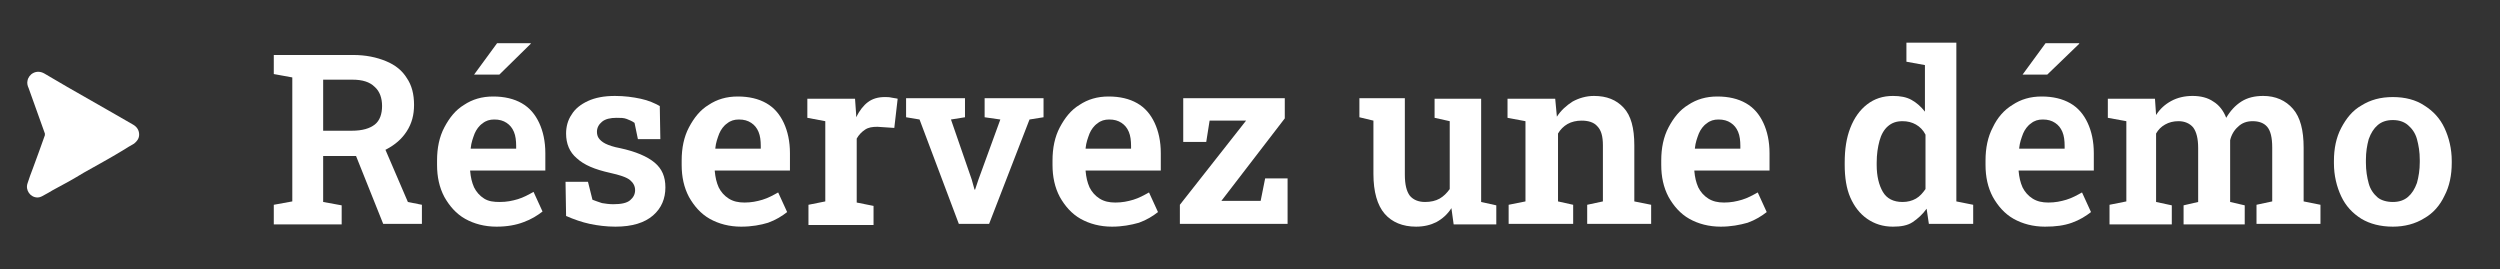
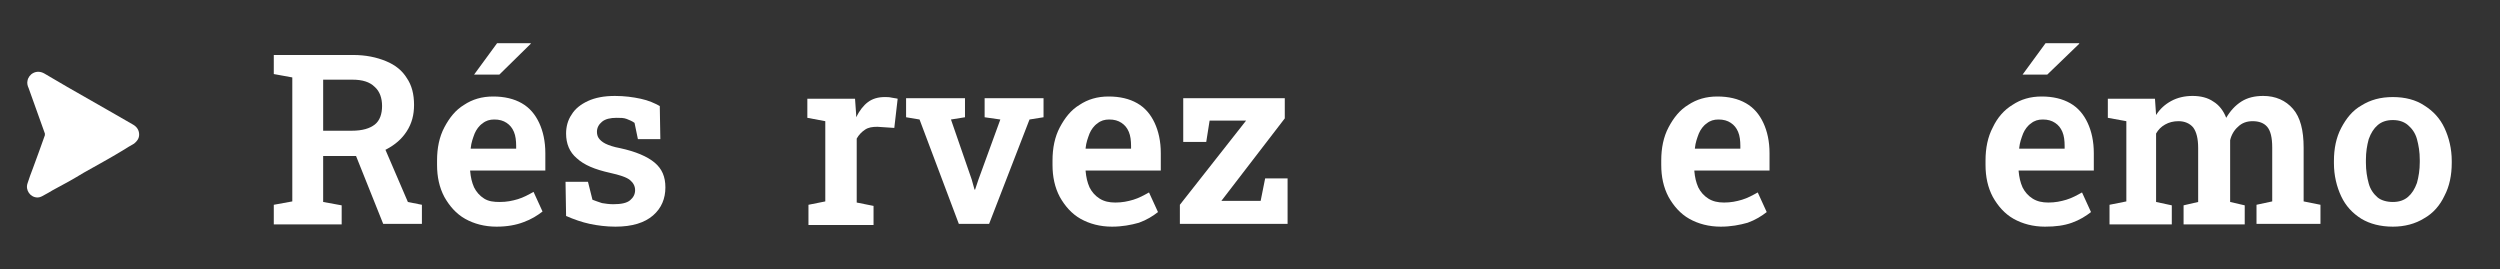
<svg xmlns="http://www.w3.org/2000/svg" id="Layer_1" x="0px" y="0px" viewBox="0 0 445.6 48" style="enable-background:new 0 0 445.6 48;" xml:space="preserve">
  <rect x="0" y="0" width="445.6" height="48" fill="#333333" stroke="none" />
  <style type="text/css">	.st0{fill:#FFFFFF;}	.st1{enable-background:new    ;}</style>
  <g>
    <path class="st0" d="M6.7,35.2c-1.3,0-2.2-1.3-1.8-2.5c0.3-0.9,0.6-1.8,1-2.8C6.6,28,7.3,26.1,8,24.1c0-0.1,0-0.2,0-0.3  c-1-2.7-1.9-5.4-2.9-8.1c-0.2-0.4-0.3-0.9-0.2-1.3c0.2-1.2,1.6-2.1,3-1.3c1.4,0.8,2.7,1.6,4.1,2.4c2.3,1.3,4.7,2.7,7,4  c1.6,0.9,3.1,1.8,4.7,2.7c0.7,0.4,1.1,1,1.1,1.8c0,0.7-0.4,1.2-0.9,1.6c-0.7,0.4-1.4,0.8-2,1.2c-2.3,1.4-4.7,2.7-7,4  c-1.8,1.1-3.6,2.1-5.5,3.1c-0.5,0.3-1,0.6-1.4,0.8C7.5,35,7.1,35.2,6.7,35.2z" />
  </g>
  <g class="st1">
    <path class="st0" d="M48.8,39.9v-3.4l3.3-0.6V13.8l-3.3-0.6V9.8h14.1c2.3,0,4.2,0.4,5.9,1.1s2.9,1.7,3.7,3c0.9,1.3,1.3,2.9,1.3,4.8  c0,1.8-0.4,3.3-1.3,4.7c-0.9,1.4-2.1,2.4-3.6,3.2c-1.5,0.8-3.3,1.2-5.4,1.2l-5.9,0v8.2l3.3,0.6v3.4H48.8z M57.6,23.3h5.1  c1.9,0,3.2-0.4,4.1-1.1s1.3-1.9,1.3-3.3c0-1.4-0.4-2.6-1.3-3.4c-0.9-0.9-2.2-1.3-4-1.3h-5.2V23.3z M68.3,39.9l-5.4-13.5l5.2-1.1  L72.7,36l2.5,0.5v3.4H68.3z" />
-     <path class="st0" d="M88.5,40.4c-2.1,0-4-0.5-5.6-1.4c-1.6-0.9-2.8-2.3-3.7-3.9c-0.9-1.7-1.3-3.6-1.3-5.7v-0.8  c0-2.2,0.4-4.2,1.3-5.9s2-3.1,3.5-4c1.5-1,3.2-1.5,5.2-1.5c2,0,3.7,0.4,5.1,1.2c1.4,0.8,2.4,2,3.1,3.5c0.7,1.5,1.1,3.3,1.1,5.4v3.1  H83.8l0,0.1c0.1,1.1,0.3,2,0.7,2.9c0.4,0.8,1,1.5,1.8,2S88,36,89.1,36c1.2,0,2.2-0.2,3.2-0.5c1-0.3,1.9-0.8,2.8-1.3l1.6,3.5  c-0.9,0.7-2,1.4-3.4,1.9C92,40.1,90.4,40.4,88.5,40.4z M83.9,26.5H92V26c0-0.9-0.1-1.8-0.4-2.5c-0.3-0.7-0.7-1.2-1.3-1.6  c-0.6-0.4-1.3-0.6-2.2-0.6c-0.8,0-1.5,0.2-2.1,0.7c-0.6,0.4-1.1,1.1-1.4,1.8c-0.3,0.8-0.6,1.6-0.7,2.6L83.9,26.5z M84.5,13.3  l4.1-5.6h6l0,0.1L89,13.3h-4.3H84.5z" />
+     <path class="st0" d="M88.5,40.4c-2.1,0-4-0.5-5.6-1.4c-1.6-0.9-2.8-2.3-3.7-3.9c-0.9-1.7-1.3-3.6-1.3-5.7v-0.8  c0-2.2,0.4-4.2,1.3-5.9s2-3.1,3.5-4c1.5-1,3.2-1.5,5.2-1.5c2,0,3.7,0.4,5.1,1.2c1.4,0.8,2.4,2,3.1,3.5c0.7,1.5,1.1,3.3,1.1,5.4v3.1  H83.8l0,0.1c0.1,1.1,0.3,2,0.7,2.9c0.4,0.8,1,1.5,1.8,2S88,36,89.1,36c1.2,0,2.2-0.2,3.2-0.5c1-0.3,1.9-0.8,2.8-1.3l1.6,3.5  c-0.9,0.7-2,1.4-3.4,1.9C92,40.1,90.4,40.4,88.5,40.4M83.9,26.5H92V26c0-0.9-0.1-1.8-0.4-2.5c-0.3-0.7-0.7-1.2-1.3-1.6  c-0.6-0.4-1.3-0.6-2.2-0.6c-0.8,0-1.5,0.2-2.1,0.7c-0.6,0.4-1.1,1.1-1.4,1.8c-0.3,0.8-0.6,1.6-0.7,2.6L83.9,26.5z M84.5,13.3  l4.1-5.6h6l0,0.1L89,13.3h-4.3H84.5z" />
    <path class="st0" d="M109.7,40.4c-1.6,0-3.2-0.2-4.6-0.5c-1.4-0.3-2.8-0.8-4.2-1.4l-0.1-6.1h4l0.8,3.2c0.5,0.2,1.1,0.4,1.7,0.6  c0.6,0.1,1.3,0.2,2,0.2c1.4,0,2.4-0.2,3-0.7s0.9-1.1,0.9-1.8c0-0.7-0.3-1.3-0.9-1.8c-0.6-0.5-1.8-0.9-3.6-1.3  c-2.7-0.6-4.6-1.4-5.9-2.6c-1.3-1.1-1.9-2.6-1.9-4.4c0-1.2,0.3-2.4,1-3.4c0.6-1,1.6-1.8,2.9-2.4c1.3-0.6,2.9-0.9,4.8-0.9  c1.7,0,3.2,0.2,4.6,0.5c1.4,0.3,2.5,0.8,3.4,1.3l0.1,5.9h-4l-0.6-2.9c-0.4-0.3-0.9-0.5-1.4-0.7c-0.5-0.2-1.1-0.2-1.8-0.2  c-1.1,0-2,0.2-2.6,0.7c-0.6,0.5-0.9,1.1-0.9,1.8c0,0.4,0.1,0.8,0.3,1.1c0.2,0.3,0.6,0.7,1.2,1s1.5,0.6,2.6,0.8  c2.8,0.6,4.9,1.5,6.2,2.6c1.3,1.1,1.9,2.5,1.9,4.4c0,2-0.7,3.7-2.2,5S112.7,40.4,109.7,40.4z" />
-     <path class="st0" d="M132.1,40.4c-2.1,0-4-0.5-5.6-1.4c-1.6-0.9-2.8-2.3-3.7-3.9c-0.9-1.7-1.3-3.6-1.3-5.7v-0.8  c0-2.2,0.4-4.2,1.3-5.9s2-3.1,3.5-4c1.5-1,3.2-1.5,5.2-1.5c2,0,3.7,0.4,5.1,1.2c1.4,0.8,2.4,2,3.1,3.5c0.7,1.5,1.1,3.3,1.1,5.4v3.1  h-13.4l0,0.1c0.1,1.1,0.3,2,0.7,2.9c0.4,0.8,1,1.5,1.8,2s1.7,0.7,2.8,0.7c1.2,0,2.2-0.2,3.2-0.5c1-0.3,1.9-0.8,2.8-1.3l1.6,3.5  c-0.9,0.7-2,1.4-3.4,1.9C135.6,40.1,134,40.4,132.1,40.4z M127.5,26.5h8.1V26c0-0.9-0.1-1.8-0.4-2.5c-0.3-0.7-0.7-1.2-1.3-1.6  c-0.6-0.4-1.3-0.6-2.2-0.6c-0.8,0-1.5,0.2-2.1,0.7c-0.6,0.4-1.1,1.1-1.4,1.8c-0.3,0.8-0.6,1.6-0.7,2.6L127.5,26.5z" />
    <path class="st0" d="M144.1,39.9v-3.4l3-0.6V21.6l-3.2-0.6v-3.4h8.5l0.2,2.8l0,0.5c0.6-1.2,1.3-2.1,2.1-2.7c0.8-0.6,1.8-0.9,3-0.9  c0.4,0,0.8,0,1.2,0.1c0.4,0.1,0.8,0.1,1.1,0.2l-0.6,5.2l-3-0.2c-0.9,0-1.6,0.1-2.2,0.5c-0.6,0.4-1.1,0.9-1.5,1.6v11.4l3,0.6v3.4  H144.1z" />
    <path class="st0" d="M170.9,39.9l-7-18.6l-2.4-0.4v-3.4H172v3.4l-2.5,0.4l3.7,10.7l0.5,1.8h0.1l0.6-1.8l3.9-10.7l-2.8-0.4v-3.4  h10.5v3.4l-2.5,0.4l-7.2,18.6H170.9z" />
    <path class="st0" d="M198.2,40.4c-2.1,0-4-0.5-5.6-1.4c-1.6-0.9-2.8-2.3-3.7-3.9c-0.9-1.7-1.3-3.6-1.3-5.7v-0.8  c0-2.2,0.4-4.2,1.3-5.9s2-3.1,3.5-4c1.5-1,3.2-1.5,5.2-1.5c2,0,3.7,0.4,5.1,1.2c1.4,0.8,2.4,2,3.1,3.5c0.7,1.5,1.1,3.3,1.1,5.4v3.1  h-13.4l0,0.1c0.1,1.1,0.3,2,0.7,2.9c0.4,0.8,1,1.5,1.8,2s1.7,0.7,2.8,0.7c1.2,0,2.2-0.2,3.2-0.5c1-0.3,1.9-0.8,2.8-1.3l1.6,3.5  c-0.9,0.7-2,1.4-3.4,1.9C201.6,40.1,200,40.4,198.2,40.4z M193.5,26.5h8.1V26c0-0.9-0.1-1.8-0.4-2.5c-0.3-0.7-0.7-1.2-1.3-1.6  c-0.6-0.4-1.3-0.6-2.2-0.6c-0.8,0-1.5,0.2-2.1,0.7c-0.6,0.4-1.1,1.1-1.4,1.8c-0.3,0.8-0.6,1.6-0.7,2.6L193.5,26.5z" />
    <path class="st0" d="M210.3,39.9v-3.4l11.8-15h-6.5l-0.6,3.8h-4.1v-7.8h18.1v3.6l-11.3,14.7h7l0.8-4h4v8.1H210.3z" />
-     <path class="st0" d="M252.4,40.4c-2.4,0-4.3-0.8-5.6-2.3c-1.3-1.5-2-3.9-2-7.1v-9.5l-2.5-0.6v-3.4h2.5h5.6v13.6  c0,1.8,0.3,3,0.9,3.8c0.6,0.7,1.5,1.1,2.7,1.1c1,0,1.9-0.2,2.6-0.6s1.3-1,1.8-1.7V21.6l-2.7-0.6v-3.4h2.7h5.6v18.4l2.7,0.6v3.4  h-7.6l-0.4-2.9c-0.7,1.1-1.6,1.9-2.7,2.5C255,40.1,253.8,40.4,252.4,40.4z" />
-     <path class="st0" d="M268.9,39.9v-3.4l3-0.6V21.6l-3.2-0.6v-3.4h8.5l0.3,3.2c0.7-1.1,1.7-2,2.8-2.7c1.1-0.6,2.4-1,3.8-1  c2.3,0,4,0.7,5.3,2.1c1.3,1.4,1.9,3.6,1.9,6.7v10l3,0.6v3.4h-11.4v-3.4l2.8-0.6v-10c0-1.6-0.3-2.7-1-3.4c-0.6-0.7-1.6-1-2.8-1  c-0.9,0-1.8,0.2-2.5,0.6c-0.7,0.4-1.3,1-1.7,1.7v12.1l2.7,0.6v3.4H268.9z" />
    <path class="st0" d="M306.7,40.4c-2.1,0-4-0.5-5.6-1.4c-1.6-0.9-2.8-2.3-3.7-3.9c-0.9-1.7-1.3-3.6-1.3-5.7v-0.8  c0-2.2,0.4-4.2,1.3-5.9s2-3.1,3.5-4c1.5-1,3.2-1.5,5.2-1.5c2,0,3.7,0.4,5.1,1.2c1.4,0.8,2.4,2,3.1,3.5c0.7,1.5,1.1,3.3,1.1,5.4v3.1  H302l0,0.1c0.1,1.1,0.3,2,0.7,2.9c0.4,0.8,1,1.5,1.8,2s1.7,0.7,2.8,0.7c1.2,0,2.2-0.2,3.2-0.5c1-0.3,1.9-0.8,2.8-1.3l1.6,3.5  c-0.9,0.7-2,1.4-3.4,1.9C310.1,40.1,308.5,40.4,306.7,40.4z M302.1,26.5h8.1V26c0-0.9-0.1-1.8-0.4-2.5c-0.3-0.7-0.7-1.2-1.3-1.6  c-0.6-0.4-1.3-0.6-2.2-0.6c-0.8,0-1.5,0.2-2.1,0.7c-0.6,0.4-1.1,1.1-1.4,1.8c-0.3,0.8-0.6,1.6-0.7,2.6L302.1,26.5z" />
-     <path class="st0" d="M337.4,40.4c-1.8,0-3.3-0.5-4.6-1.4c-1.3-0.9-2.3-2.2-3-3.8c-0.7-1.6-1-3.6-1-5.8V29c0-2.4,0.3-4.4,1-6.2  c0.7-1.8,1.7-3.2,3-4.2s2.8-1.5,4.6-1.5c1.3,0,2.4,0.2,3.3,0.7c0.9,0.5,1.7,1.2,2.4,2.1v-8.3l-3.3-0.6V7.6h3.3h5.6v28.3l3,0.6v3.4  h-7.9l-0.4-2.7c-0.7,1-1.6,1.8-2.5,2.4S338.8,40.4,337.4,40.4z M339.1,36c0.9,0,1.7-0.2,2.4-0.6s1.2-1,1.7-1.7v-9.7  c-0.4-0.8-1-1.4-1.7-1.8c-0.7-0.4-1.5-0.6-2.4-0.6c-1.1,0-1.9,0.3-2.6,0.9c-0.7,0.6-1.2,1.5-1.5,2.6s-0.5,2.4-0.5,3.9v0.4  c0,2,0.4,3.6,1.1,4.8C336.3,35.4,337.5,36,339.1,36z" />
    <path class="st0" d="M364.5,40.4c-2.1,0-4-0.5-5.6-1.4c-1.6-0.9-2.8-2.3-3.7-3.9c-0.9-1.7-1.3-3.6-1.3-5.7v-0.8  c0-2.2,0.4-4.2,1.3-5.9c0.8-1.7,2-3.1,3.5-4c1.5-1,3.2-1.5,5.2-1.5c2,0,3.7,0.4,5.1,1.2c1.4,0.8,2.4,2,3.1,3.5  c0.7,1.5,1.1,3.3,1.1,5.4v3.1h-13.4l0,0.1c0.1,1.1,0.3,2,0.7,2.9c0.4,0.8,1,1.5,1.8,2s1.7,0.7,2.8,0.7c1.2,0,2.2-0.2,3.2-0.5  c1-0.3,1.9-0.8,2.8-1.3l1.6,3.5c-0.9,0.7-2,1.4-3.4,1.9S366.4,40.4,364.5,40.4z M359.9,26.5h8.1V26c0-0.9-0.1-1.8-0.4-2.5  c-0.3-0.7-0.7-1.2-1.3-1.6c-0.6-0.4-1.3-0.6-2.2-0.6c-0.8,0-1.5,0.2-2.1,0.7c-0.6,0.4-1.1,1.1-1.4,1.8c-0.3,0.8-0.6,1.6-0.7,2.6  L359.9,26.5z M360.5,13.3l4.1-5.6h6l0,0.1l-5.7,5.5h-4.3H360.5z" />
    <path class="st0" d="M376,39.9v-3.4l3-0.6V21.6l-3.3-0.6v-3.4h8.4l0.2,2.9c0.7-1.1,1.6-1.9,2.7-2.5c1.1-0.6,2.4-0.9,3.8-0.9  c1.4,0,2.7,0.3,3.7,1c1,0.6,1.8,1.6,2.3,2.9c0.7-1.2,1.6-2.2,2.7-2.9c1.1-0.7,2.4-1,3.9-1c2.2,0,4,0.8,5.3,2.3  c1.3,1.5,1.9,3.8,1.9,6.9v9.6l3,0.6v3.4h-11.4v-3.4l2.8-0.6v-9.6c0-1.8-0.3-3-0.9-3.7s-1.5-1-2.6-1c-1,0-1.9,0.3-2.6,1  c-0.7,0.6-1.2,1.5-1.4,2.4v11l2.6,0.6v3.4h-10.9v-3.4l2.6-0.6v-9.6c0-1.7-0.3-2.9-0.9-3.7c-0.6-0.7-1.5-1.1-2.6-1.1  c-0.9,0-1.7,0.2-2.4,0.6s-1.2,0.9-1.6,1.6v12.2l2.8,0.6v3.4H376z" />
    <path class="st0" d="M426.5,40.4c-2.2,0-4.1-0.5-5.6-1.4c-1.6-1-2.8-2.3-3.6-4c-0.8-1.7-1.3-3.7-1.3-5.9v-0.4  c0-2.2,0.4-4.2,1.3-5.9s2-3.1,3.6-4c1.6-1,3.4-1.5,5.6-1.5c2.2,0,4.1,0.5,5.6,1.5c1.6,1,2.8,2.3,3.6,4c0.8,1.7,1.3,3.7,1.3,5.9V29  c0,2.2-0.4,4.2-1.3,5.9c-0.8,1.7-2,3.1-3.6,4C430.5,39.9,428.6,40.4,426.5,40.4z M426.5,36c1.1,0,2-0.3,2.7-0.9s1.2-1.4,1.6-2.5  c0.3-1.1,0.5-2.3,0.5-3.7v-0.4c0-1.4-0.2-2.6-0.5-3.7c-0.3-1.1-0.9-1.9-1.6-2.5s-1.6-0.9-2.7-0.9c-1.1,0-2,0.3-2.7,0.9  c-0.7,0.6-1.2,1.4-1.6,2.5c-0.3,1.1-0.5,2.3-0.5,3.7V29c0,1.4,0.2,2.6,0.5,3.7s0.9,1.9,1.6,2.5C424.4,35.7,425.4,36,426.5,36z" />
  </g>
</svg>